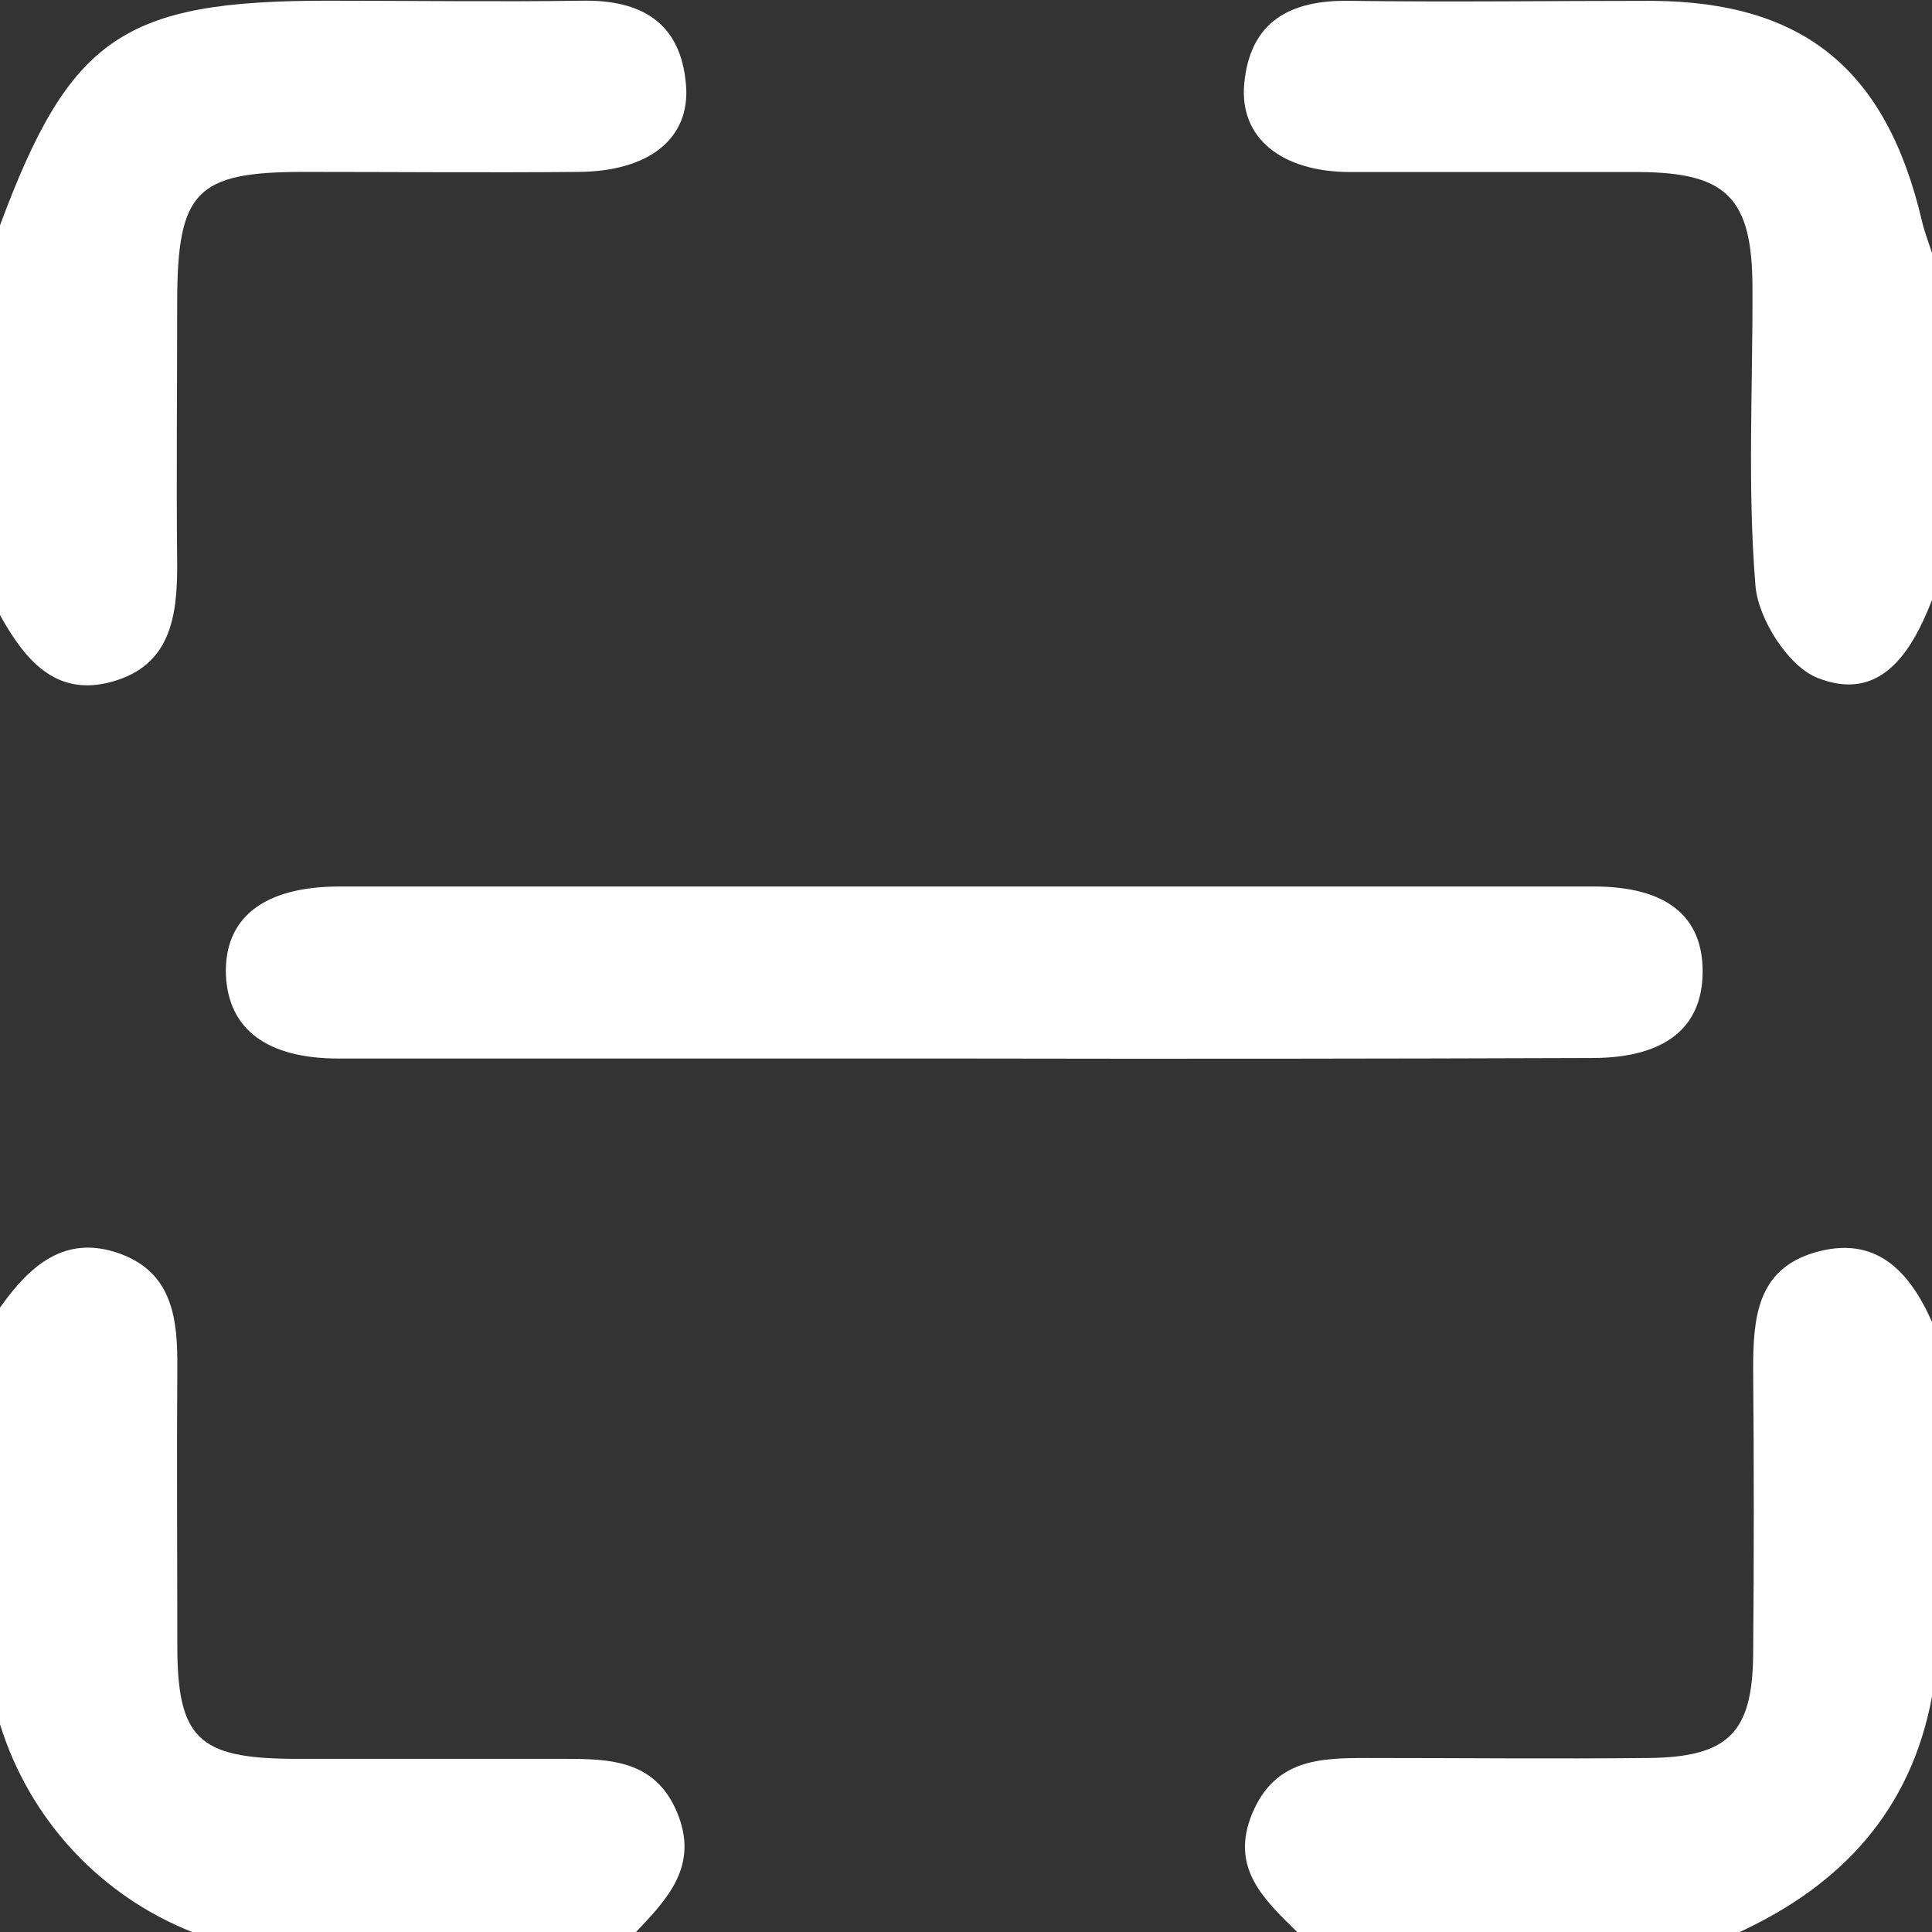
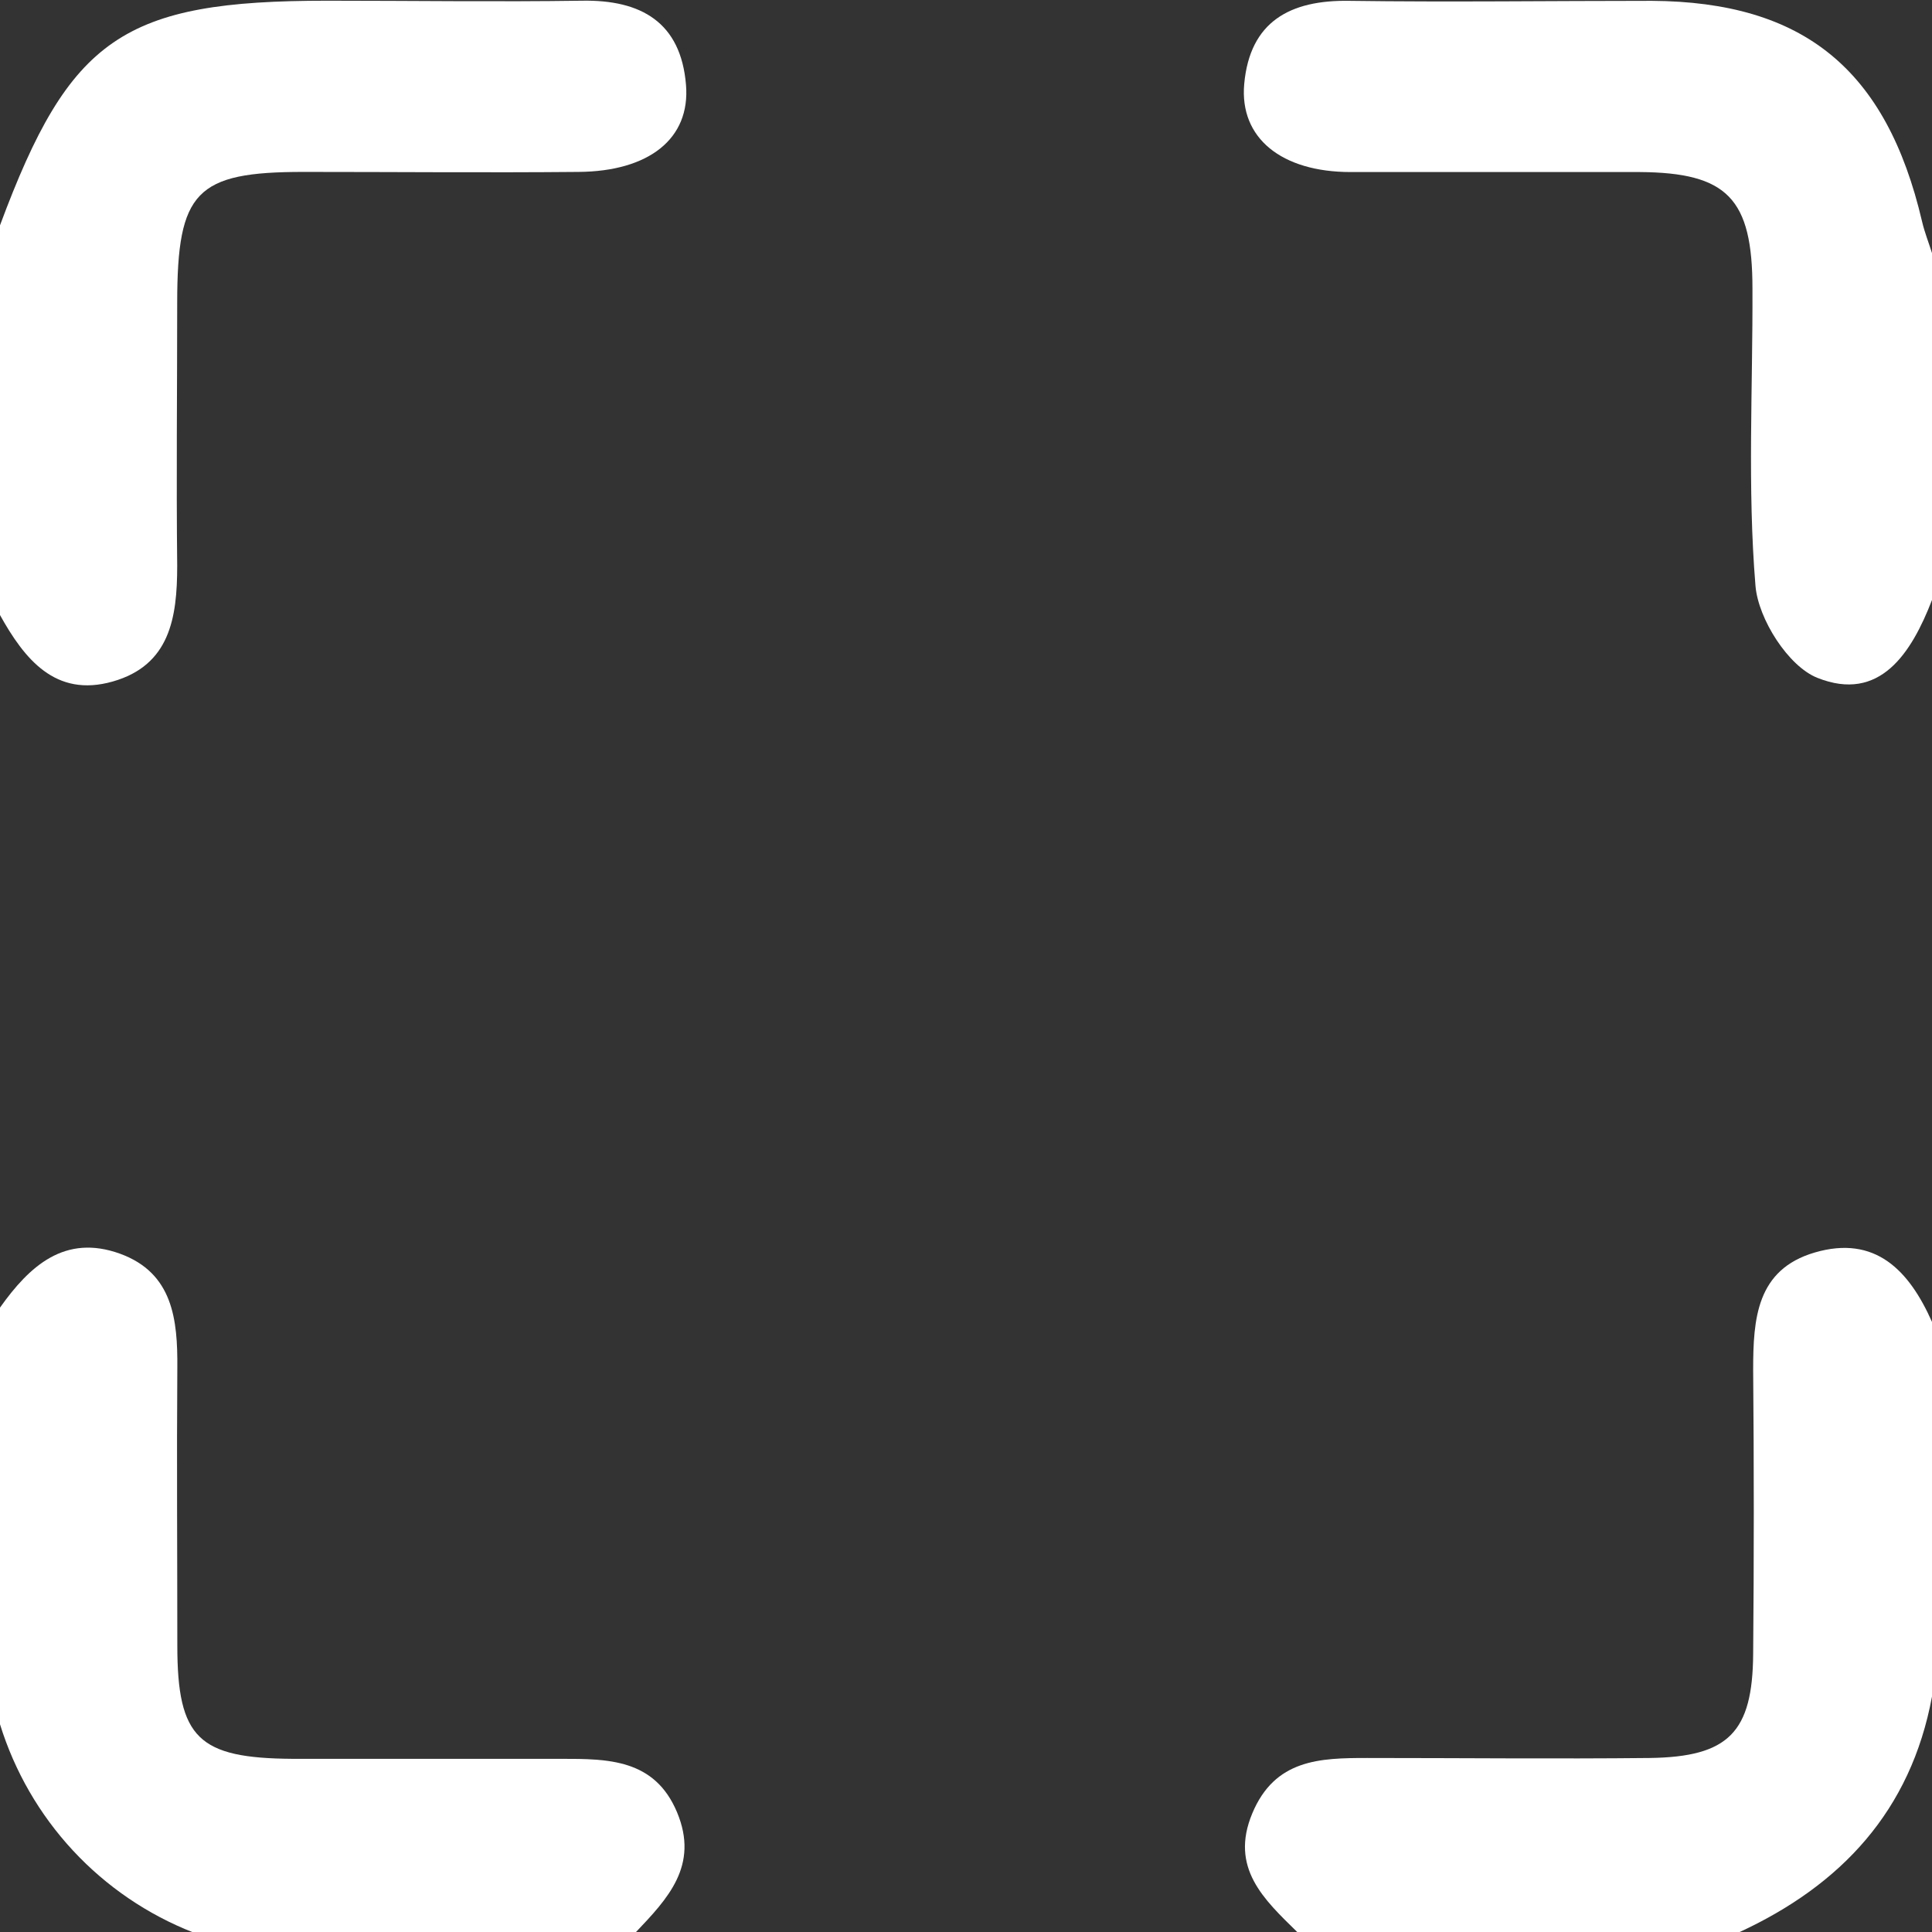
<svg xmlns="http://www.w3.org/2000/svg" width="60" height="60" viewBox="0 0 60 60" fill="none">
  <rect x="0" y="0" width="60" height="60" fill="#333333" stroke="none" />
  <g clip-path="url(#clip0_634:4514)">
    <path d="M0 40.609C0.917 39.316 2.014 38.312 3.733 38.937C5.37 39.536 5.52 40.98 5.507 42.488C5.486 45.358 5.507 48.223 5.507 51.106C5.507 53.989 6.171 54.601 9.081 54.622C11.863 54.622 14.653 54.622 17.421 54.622C18.879 54.622 20.331 54.622 21.026 56.281C21.72 57.94 20.73 58.97 19.74 60.013H6C4.581 59.458 3.305 58.589 2.266 57.47C1.227 56.351 0.453 55.011 0 53.549V40.609Z" fill="white" />
    <path d="M40.286 60C39.257 58.992 38.186 58.009 38.889 56.32C39.592 54.631 40.993 54.596 42.459 54.596C45.386 54.596 48.309 54.627 51.232 54.596C53.683 54.562 54.429 53.799 54.446 51.364C54.472 48.426 54.472 45.486 54.446 42.544C54.446 40.958 54.549 39.428 56.357 38.898C58.239 38.347 59.289 39.454 60 41.053V52.688C59.34 56.238 57.18 58.548 54 60.013L40.286 60Z" fill="white" />
    <path d="M-0 6.998C2.168 1.164 3.827 0.022 10.161 0.022C12.797 0.022 15.433 0.06 18.068 0.022C19.916 -0.013 21.145 0.698 21.304 2.633C21.445 4.309 20.151 5.322 17.97 5.339C15.12 5.365 12.27 5.339 9.42 5.339C6.085 5.339 5.507 5.947 5.503 9.385C5.503 12.109 5.473 14.828 5.503 17.573C5.503 19.189 5.275 20.662 3.497 21.166C1.718 21.671 0.758 20.468 -0.009 19.085L-0 6.998Z" fill="white" />
    <path d="M60 18.633C59.361 20.283 58.38 21.826 56.438 21.05C55.538 20.692 54.604 19.227 54.518 18.193C54.265 15.134 54.437 12.04 54.424 8.963C54.424 6.162 53.644 5.361 50.918 5.343C47.918 5.343 44.918 5.343 41.944 5.343C39.801 5.343 38.49 4.288 38.64 2.611C38.815 0.668 40.067 -0.004 41.901 0.026C45.034 0.069 48.167 0.026 51.3 0.026C56.014 0.056 58.585 2.155 59.691 6.877C59.768 7.209 59.897 7.532 60 7.86V18.633Z" fill="white" />
-     <path d="M30 32.874C23.509 32.874 17.017 32.874 10.526 32.874C8.285 32.874 7.098 31.965 7.016 30.289C6.952 28.518 8.169 27.531 10.547 27.531C23.533 27.531 36.517 27.531 49.5 27.531C51.767 27.531 52.89 28.466 52.877 30.194C52.865 31.922 51.703 32.848 49.475 32.857C42.986 32.88 36.495 32.886 30 32.874Z" fill="white" />
  </g>
  <defs>
    <clipPath id="clip0_634:4514">
      <rect width="60" height="60" fill="white" />
    </clipPath>
  </defs>
</svg>